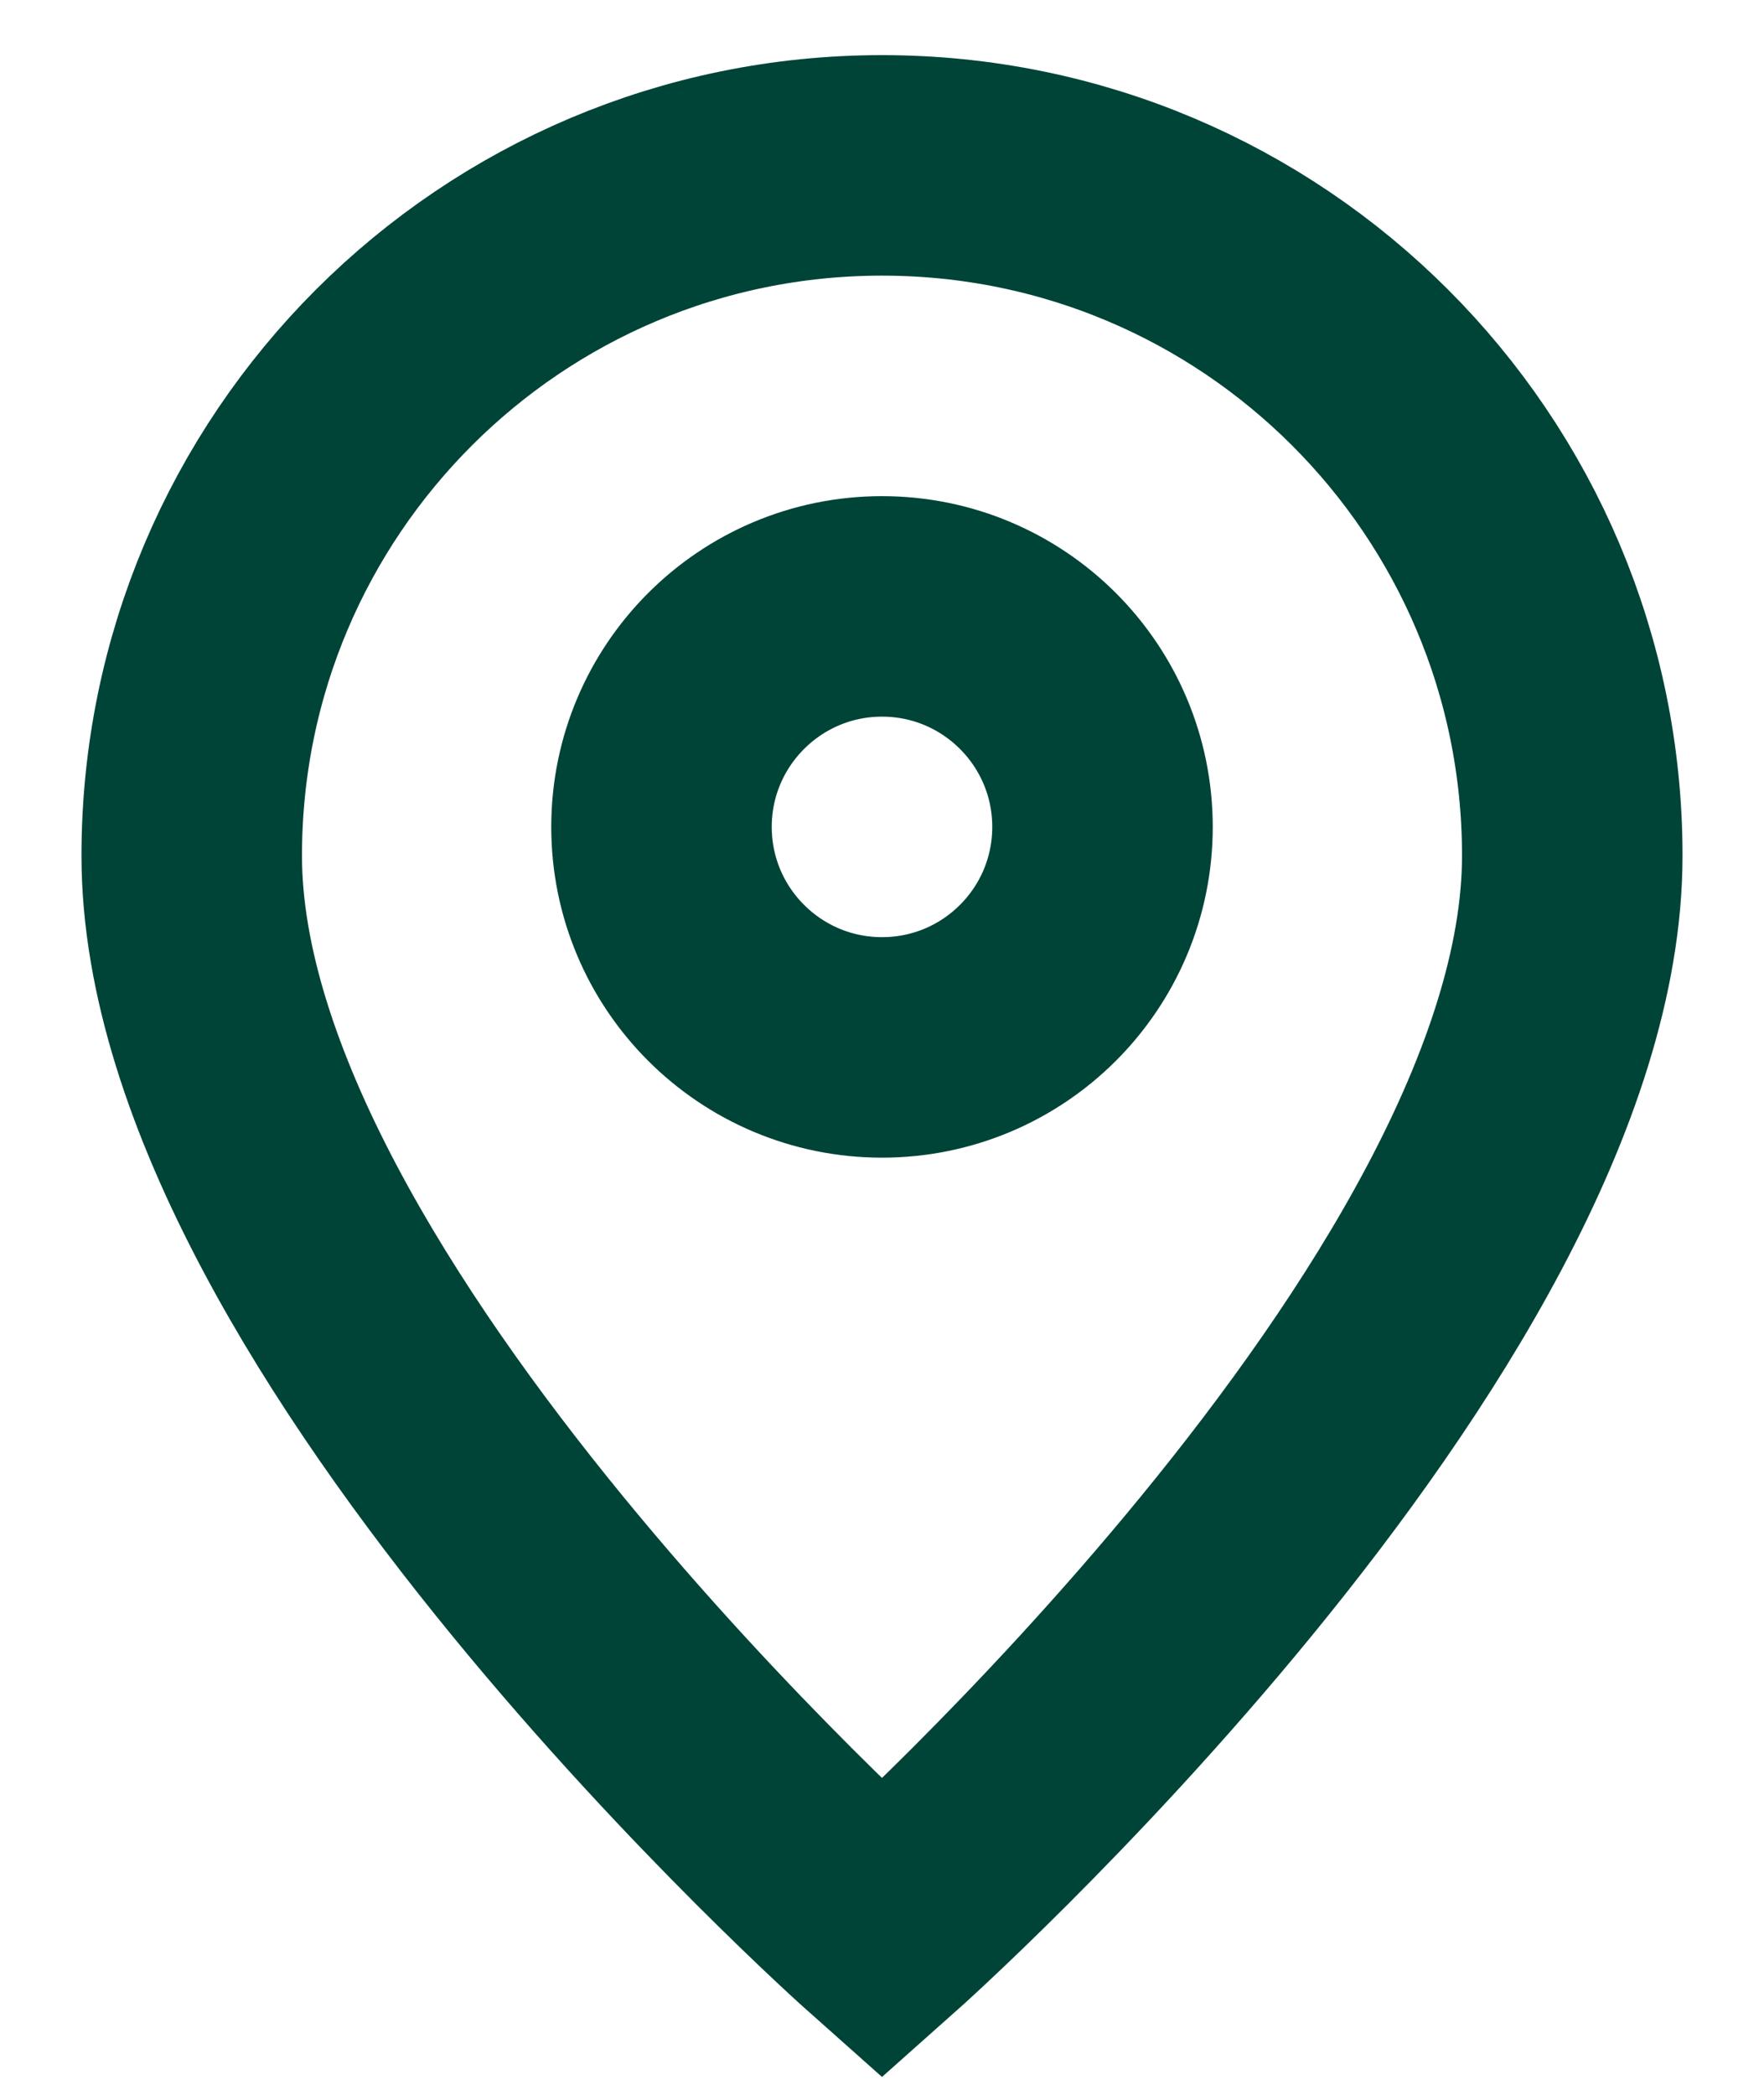
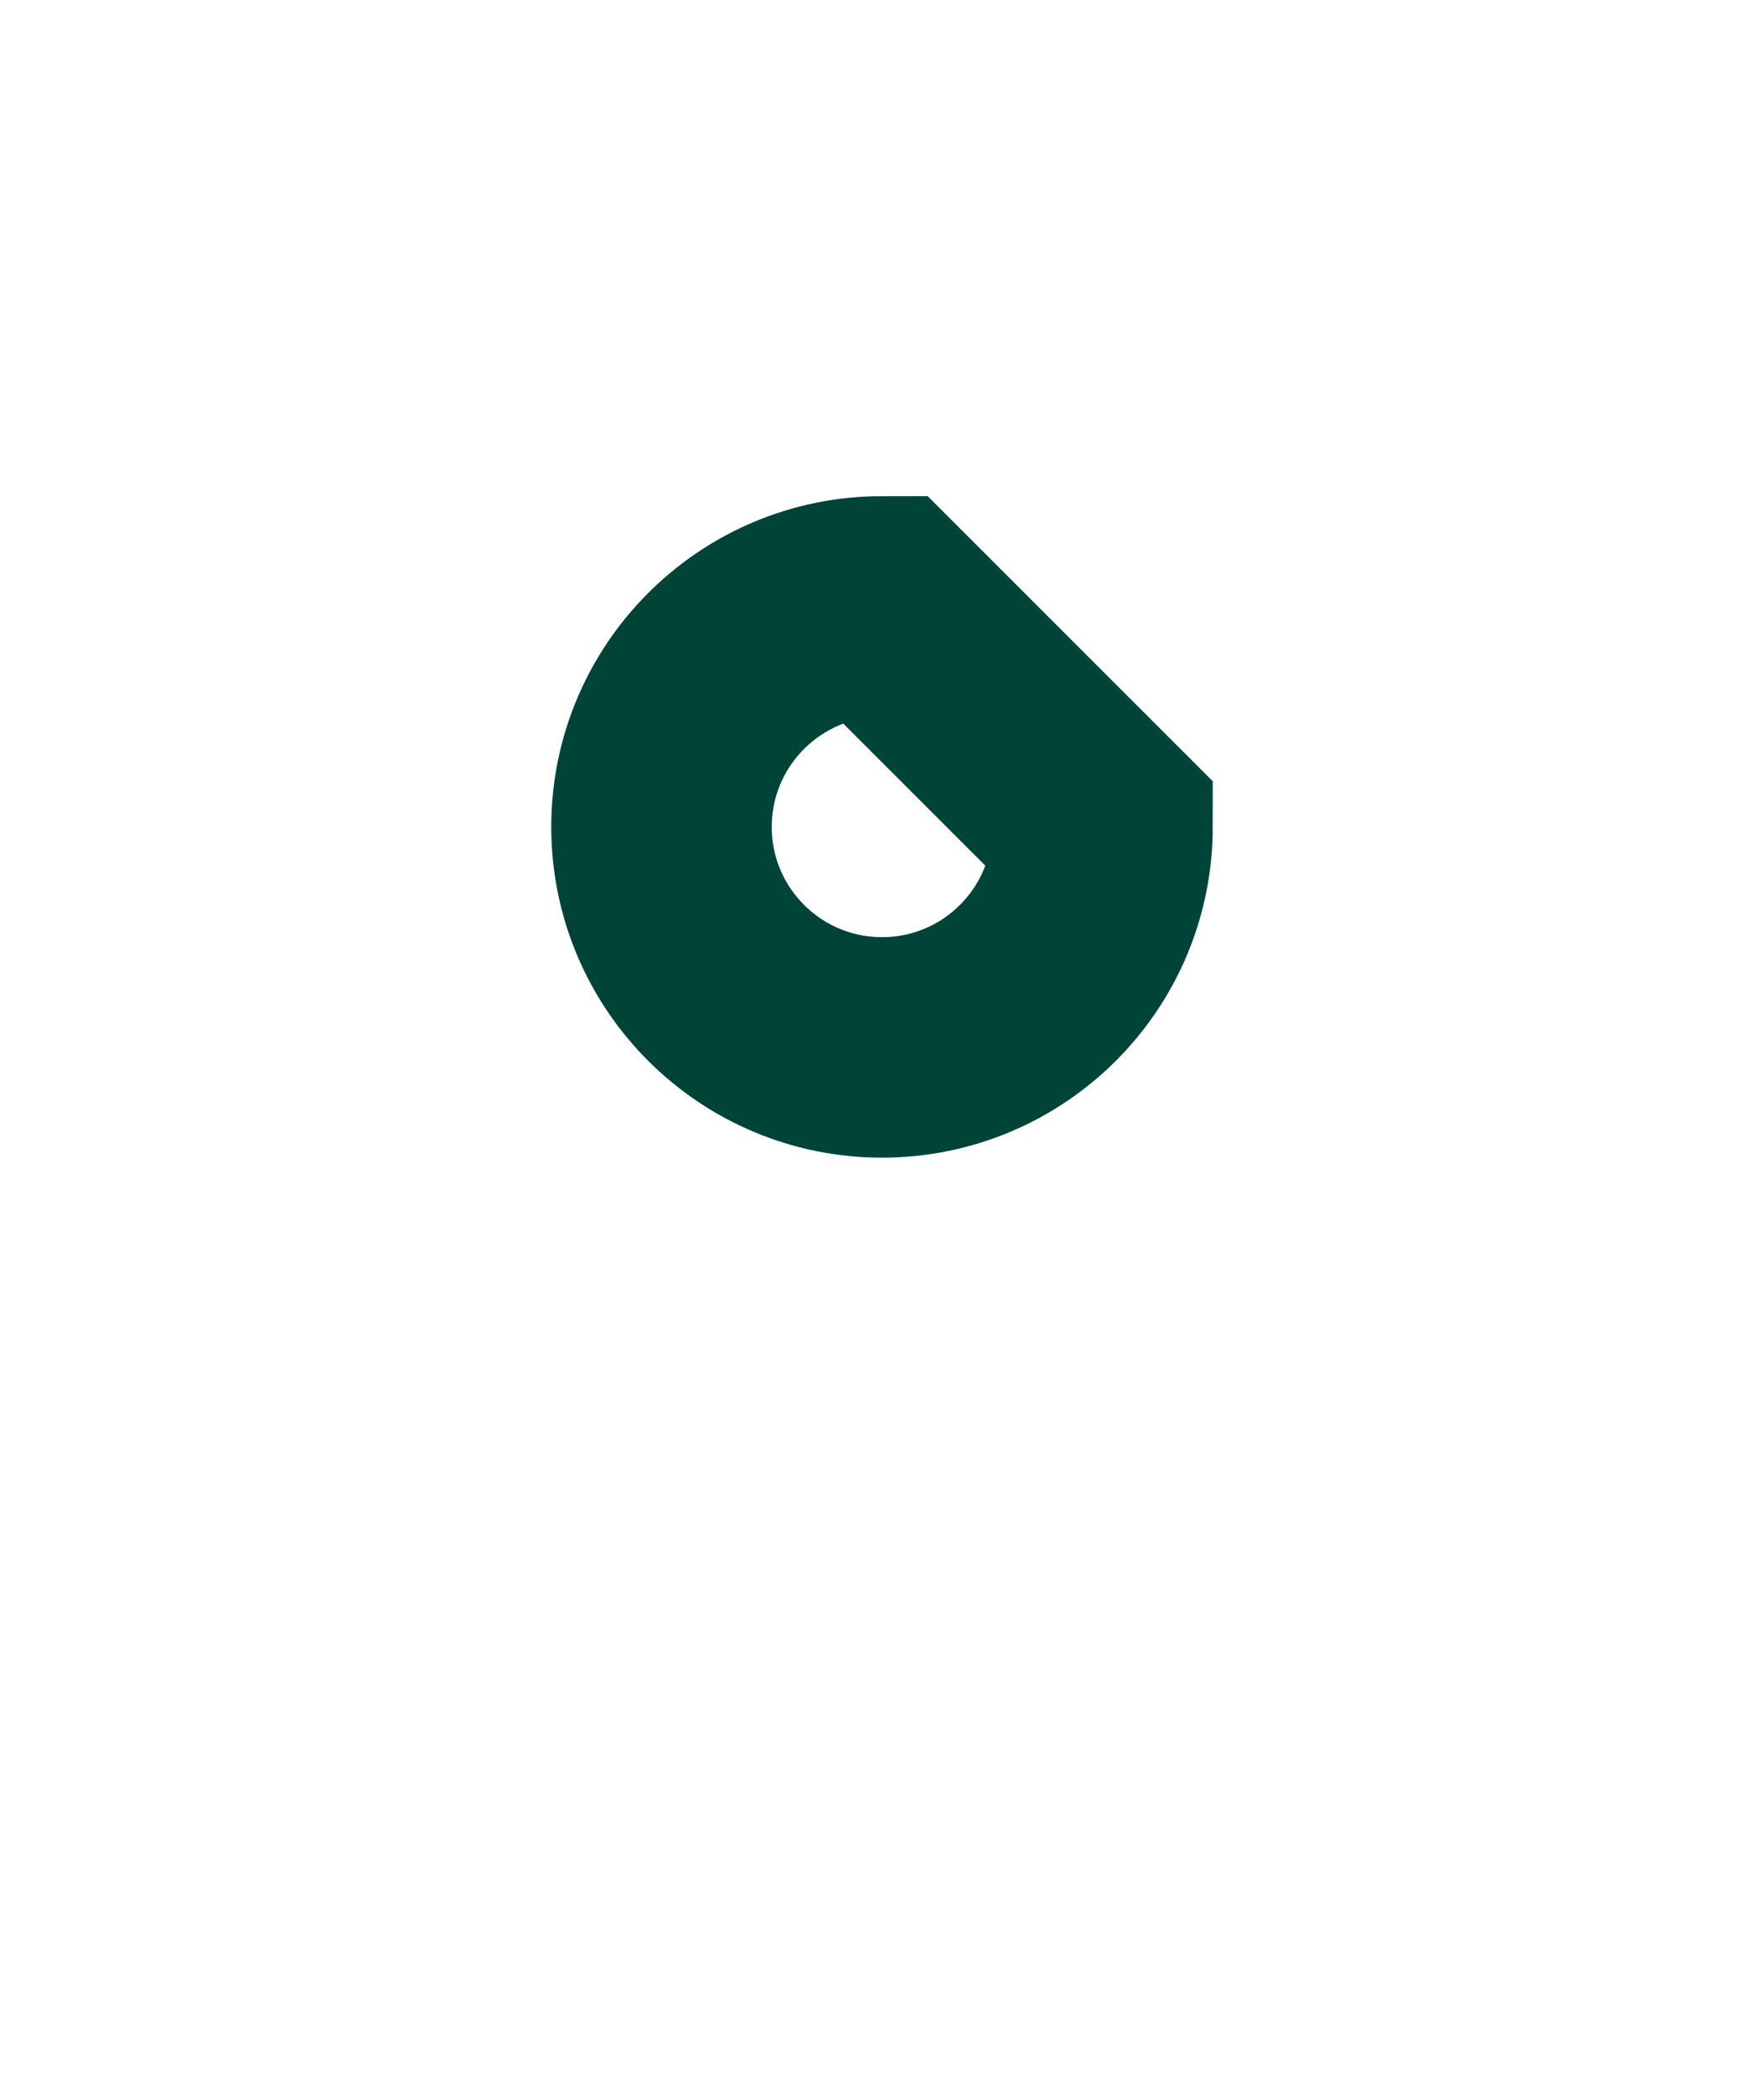
<svg xmlns="http://www.w3.org/2000/svg" width="16" height="19" viewBox="0 0 16 19" fill="none">
-   <path d="M8 17.5C8 17.5 14.261 11.935 14.261 7.761C14.261 4.303 11.458 1.5 8 1.5C4.542 1.5 1.739 4.303 1.739 7.761C1.739 11.935 8 17.5 8 17.5Z" stroke="#004438" stroke-width="2" />
-   <path d="M10 7.5C10 8.605 9.105 9.5 8 9.5C6.896 9.5 6 8.605 6 7.5C6 6.396 6.896 5.5 8 5.5C9.105 5.5 10 6.396 10 7.5Z" stroke="#004438" stroke-width="2" />
+   <path d="M10 7.5C10 8.605 9.105 9.5 8 9.5C6.896 9.5 6 8.605 6 7.5C6 6.396 6.896 5.5 8 5.5Z" stroke="#004438" stroke-width="2" />
</svg>